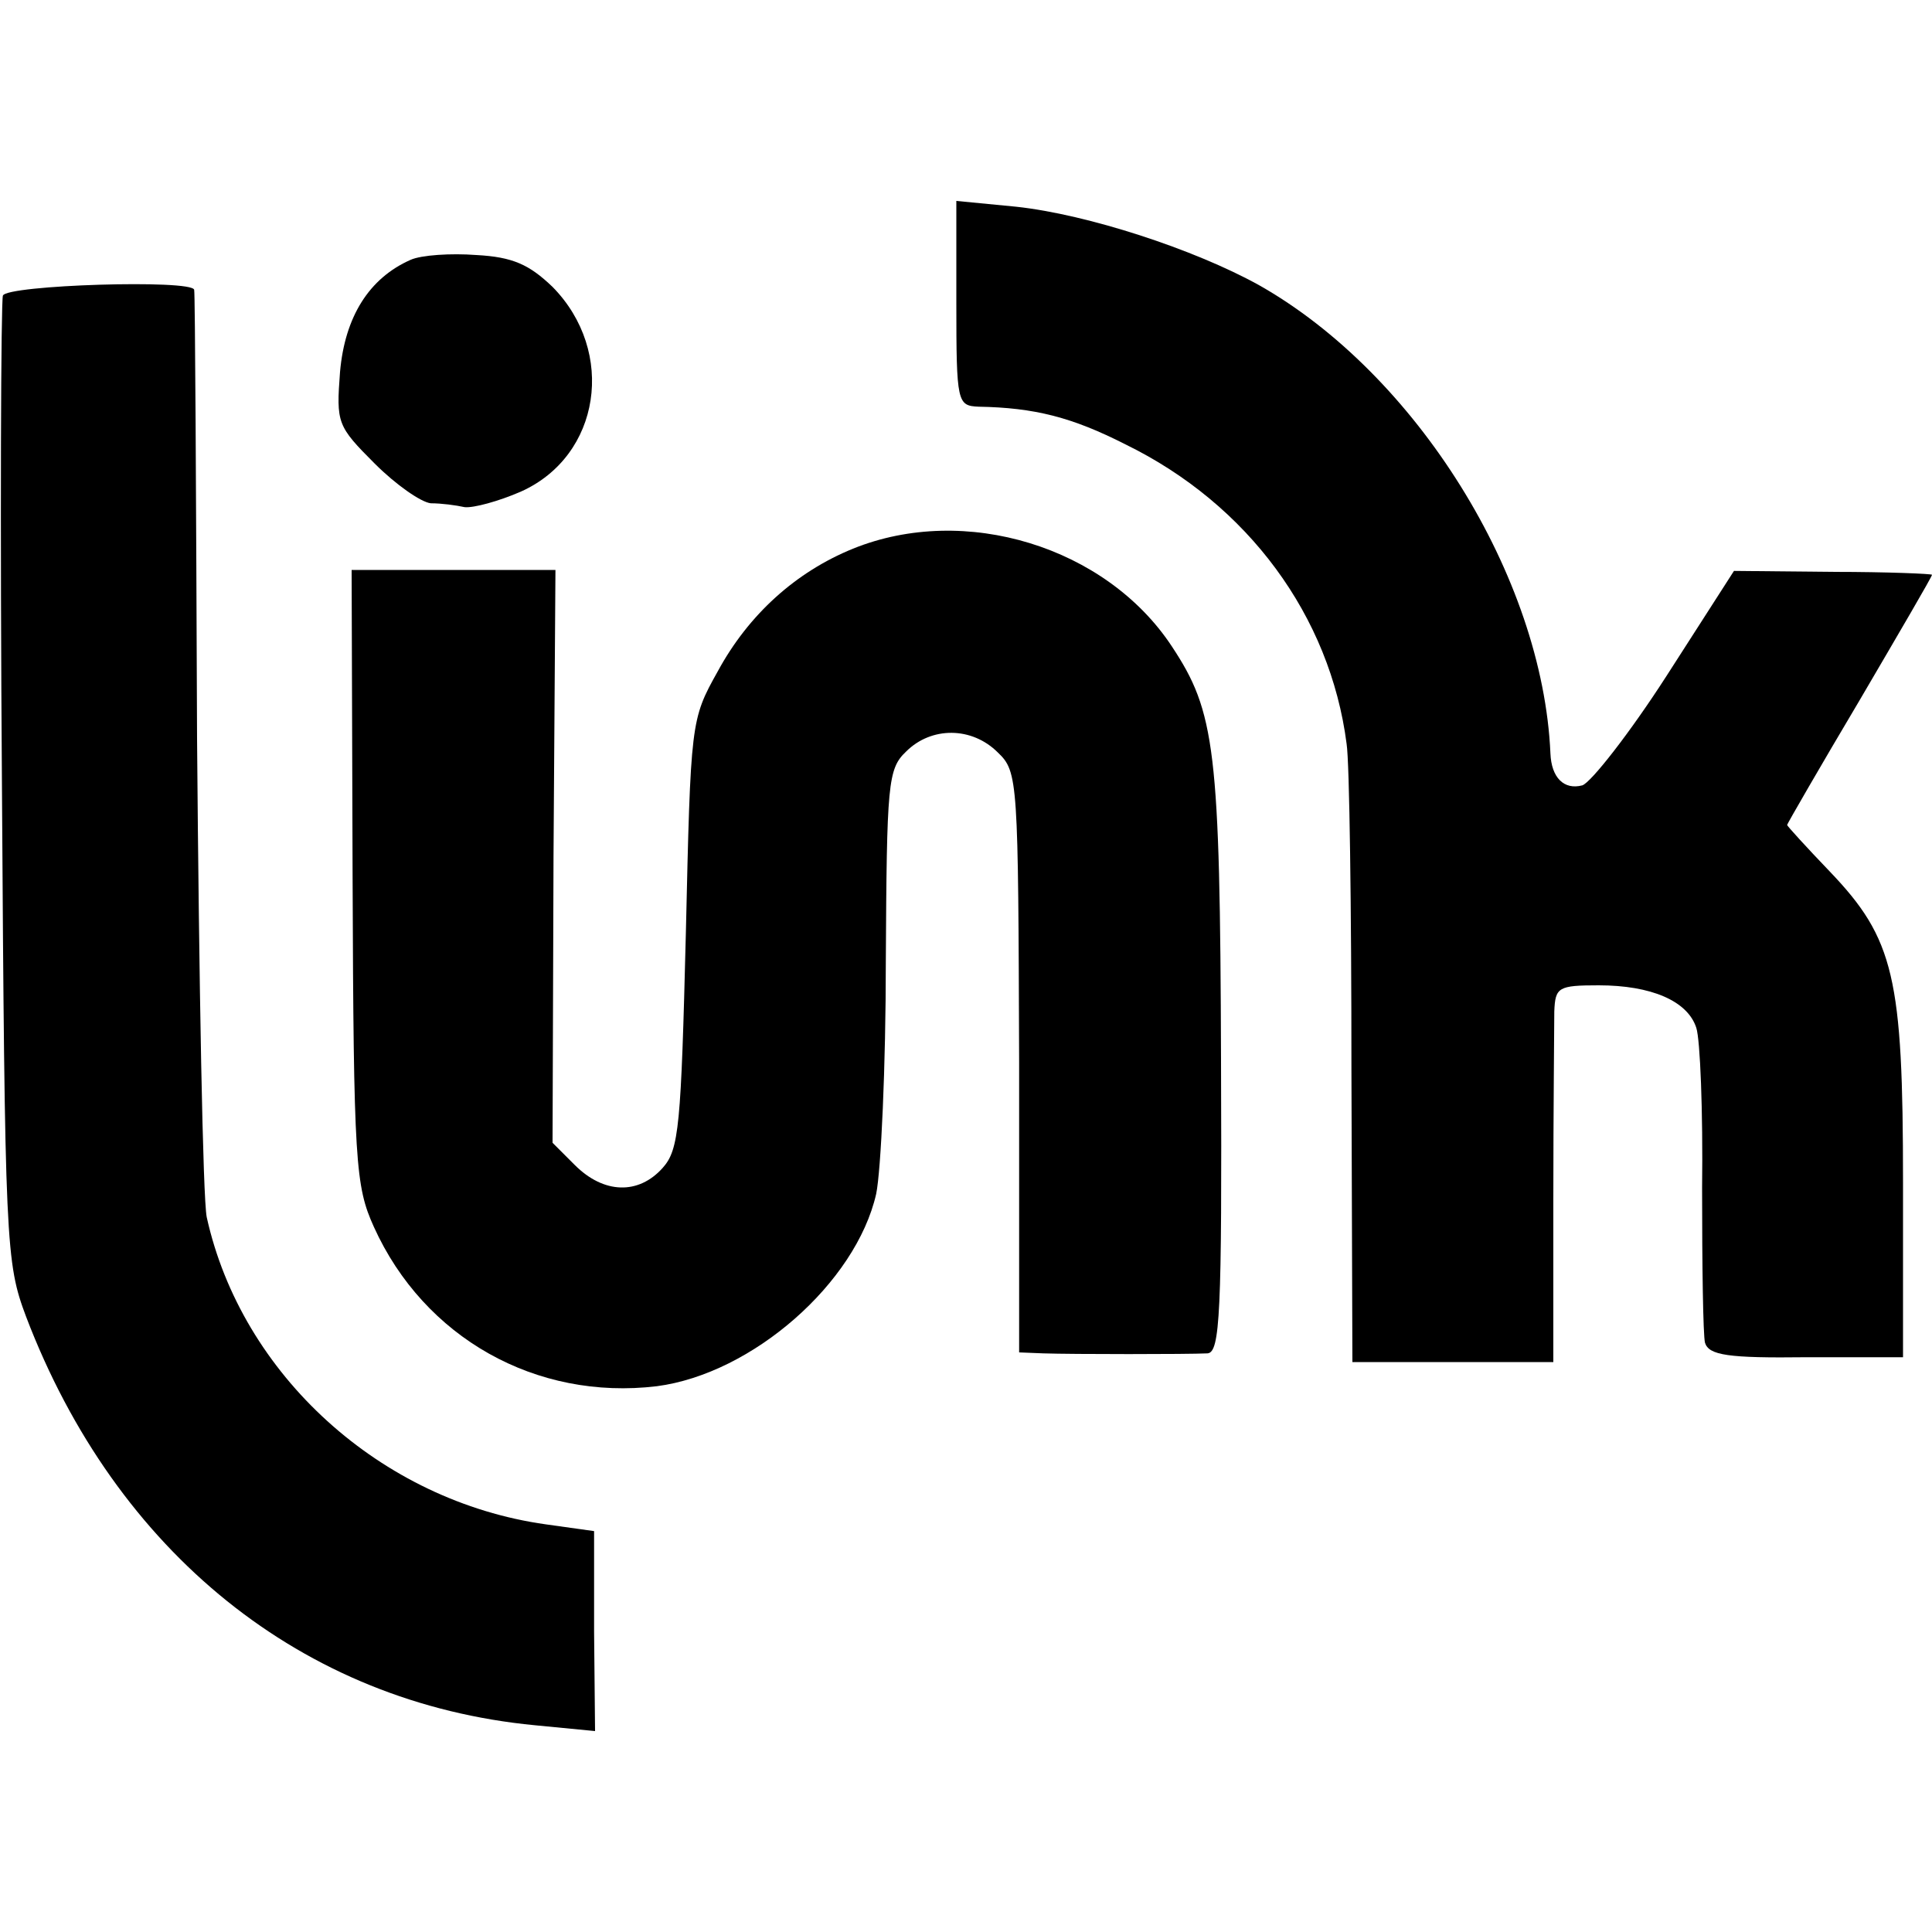
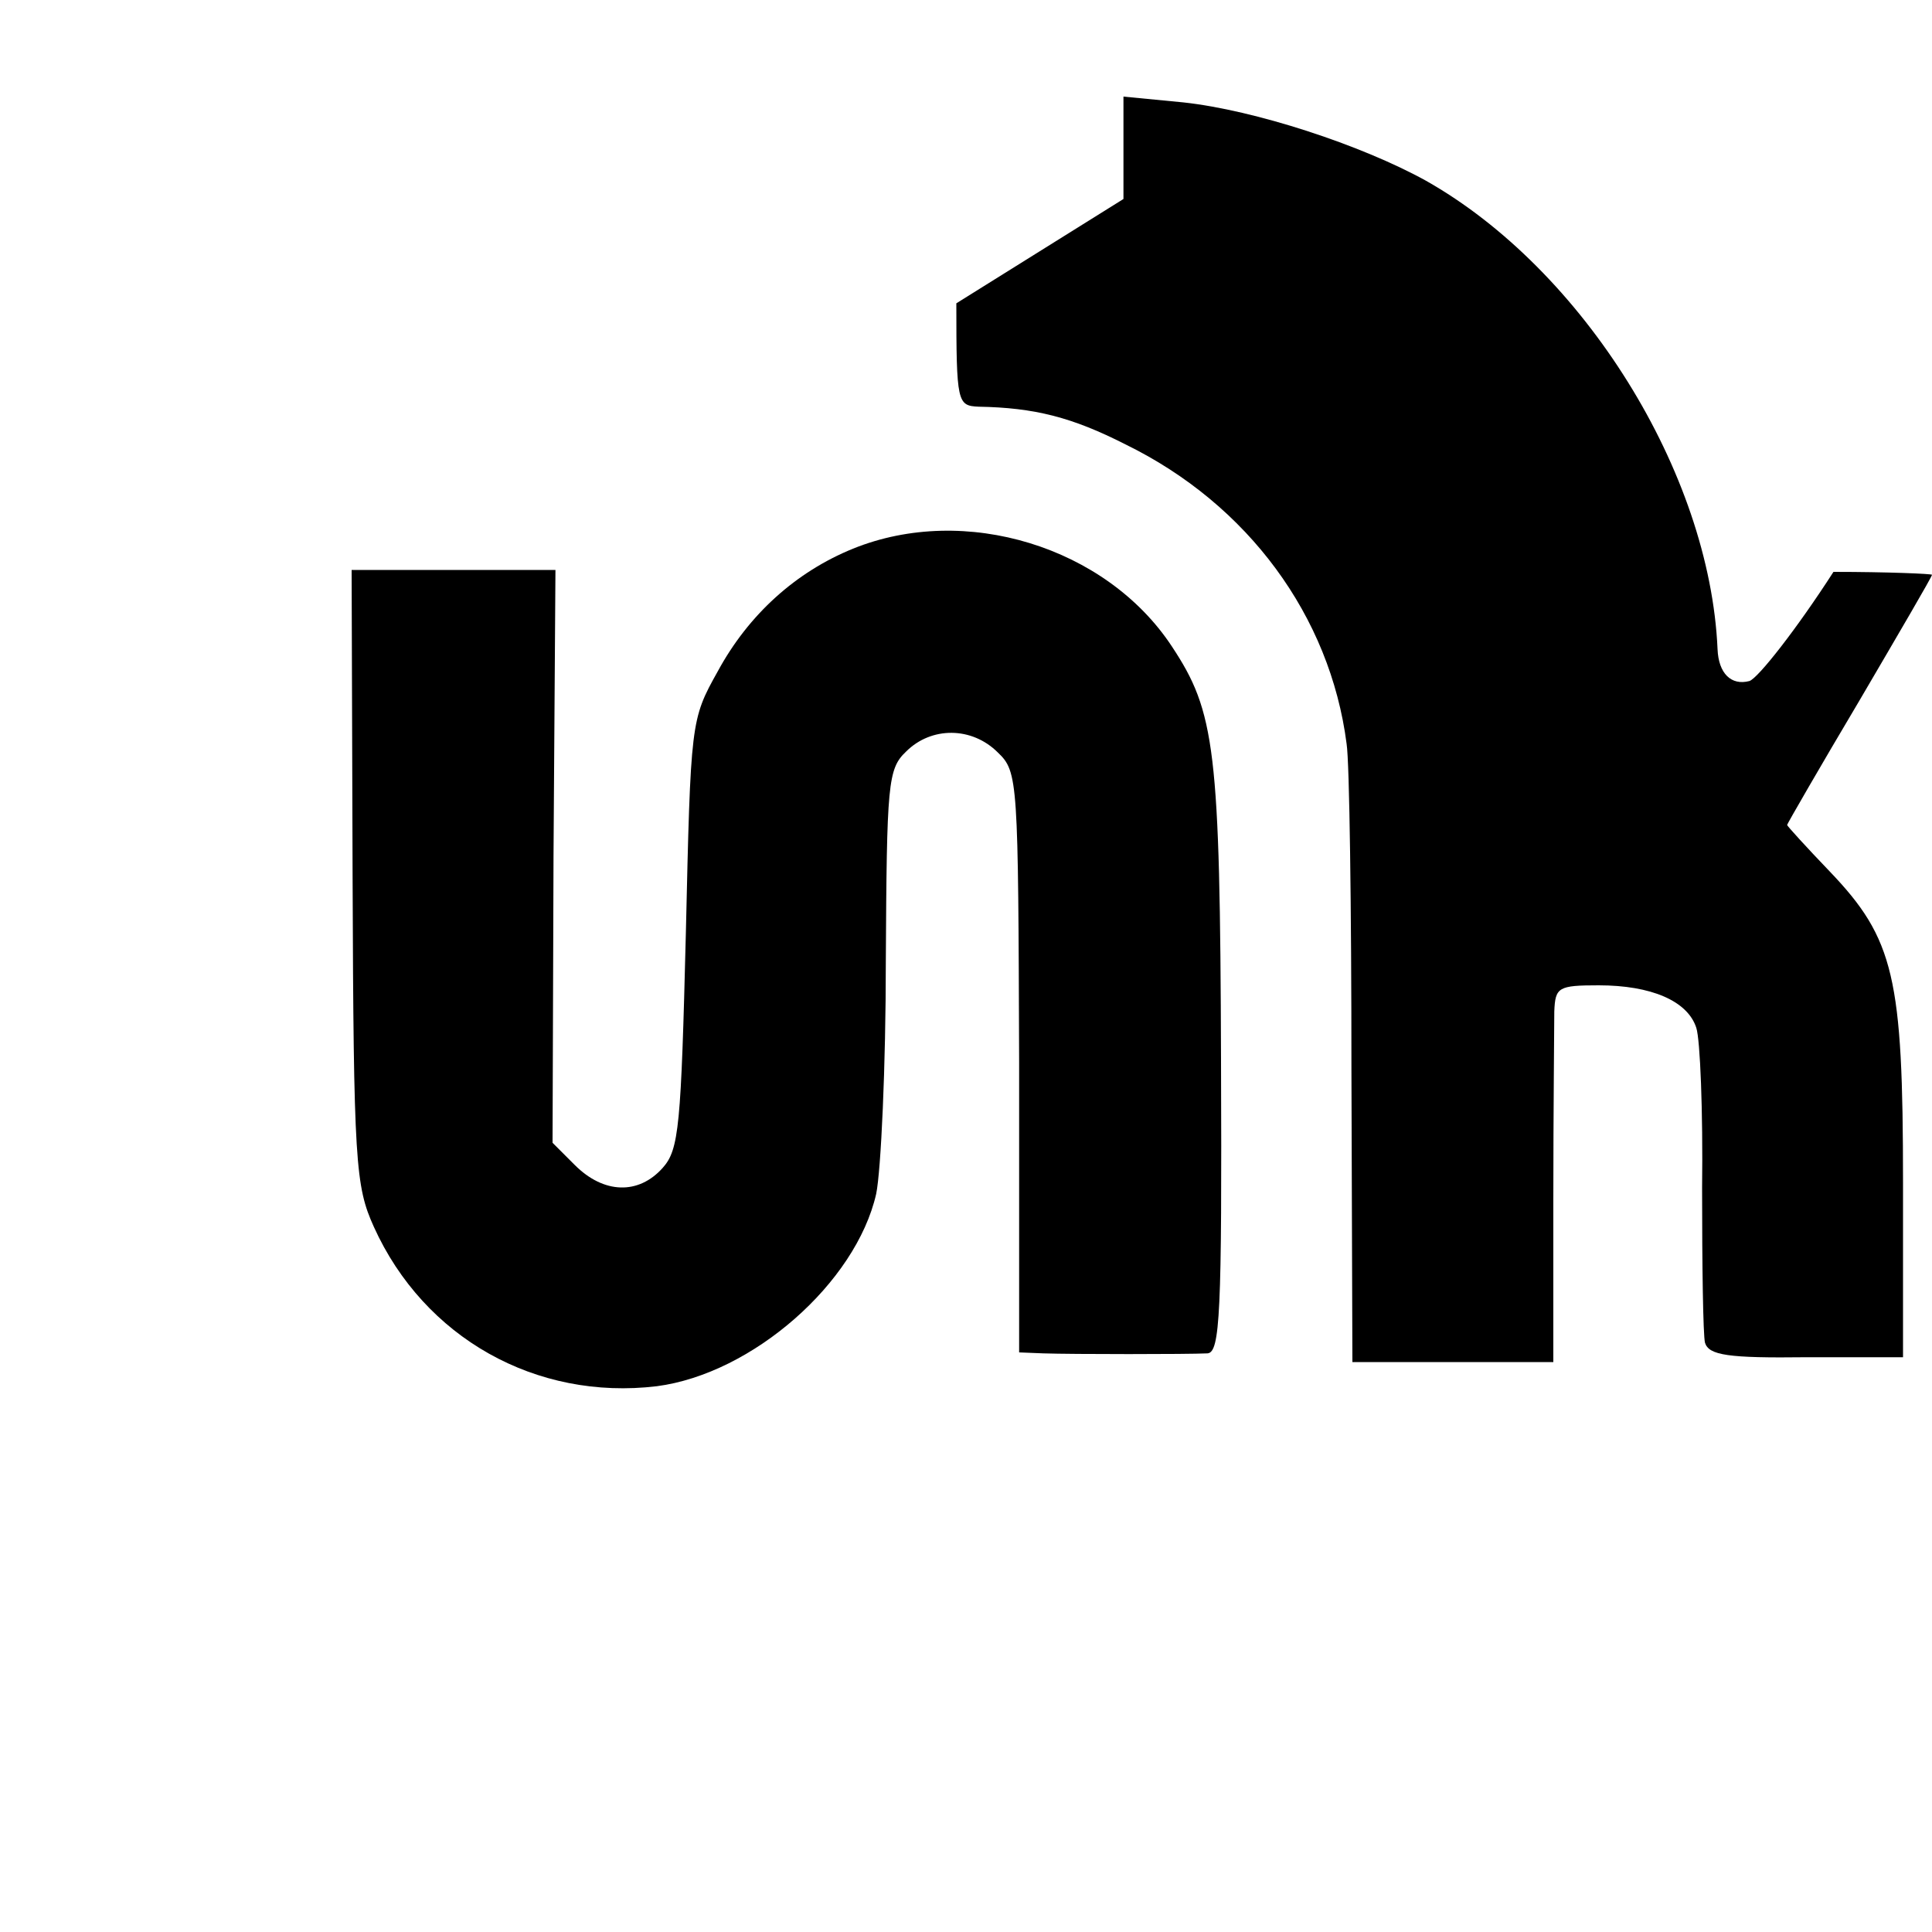
<svg xmlns="http://www.w3.org/2000/svg" version="1.0" width="200pt" height="200pt" viewBox="0 0 200 200" preserveAspectRatio="xMidYMid meet">
  <g transform="translate(0,200) scale(0.1,-0.1)" fill="#000000" stroke="none">
-     <path d="M990 1686 c0 -103 1 -106 23 -107 58 -1 97 -11 152 -39 127 -62 212 -178 229 -310 3 -19 5 -171 5 -337 l1 -303 104 0 104 0 0 168 c0 92 1 179 1 195 1 25 4 27 46 27 54 0 92 -16 101 -44 4 -12 7 -86 6 -166 0 -80 1 -152 3 -160 4 -13 24 -16 105 -15 l100 0 0 181 c0 212 -9 252 -76 322 -24 25 -44 47 -44 48 0 1 34 60 75 129 41 70 75 128 75 130 0 1 -46 3 -102 3 l-103 1 -70 -109 c-38 -59 -78 -110 -87 -113 -19 -5 -32 8 -33 33 -8 183 -139 393 -302 485 -67 37 -177 73 -251 81 l-62 6 0 -106z" />
-     <path d="M425 1731 c-43 -19 -68 -59 -73 -116 -4 -53 -3 -56 36 -95 22 -22 48 -40 58 -41 11 0 26 -2 35 -4 9 -1 35 6 58 16 83 37 99 145 33 212 -24 23 -41 31 -79 33 -26 2 -57 0 -68 -5z" />
-     <path d="M3 1694 c-2 -6 -3 -233 -1 -505 3 -479 4 -496 25 -552 93 -244 286 -400 527 -423 l62 -6 -1 103 0 104 -50 7 c-171 24 -315 155 -351 318 -4 19 -8 242 -10 495 -1 253 -2 462 -3 465 -2 11 -194 5 -198 -6z" />
+     <path d="M990 1686 c0 -103 1 -106 23 -107 58 -1 97 -11 152 -39 127 -62 212 -178 229 -310 3 -19 5 -171 5 -337 l1 -303 104 0 104 0 0 168 c0 92 1 179 1 195 1 25 4 27 46 27 54 0 92 -16 101 -44 4 -12 7 -86 6 -166 0 -80 1 -152 3 -160 4 -13 24 -16 105 -15 l100 0 0 181 c0 212 -9 252 -76 322 -24 25 -44 47 -44 48 0 1 34 60 75 129 41 70 75 128 75 130 0 1 -46 3 -102 3 c-38 -59 -78 -110 -87 -113 -19 -5 -32 8 -33 33 -8 183 -139 393 -302 485 -67 37 -177 73 -251 81 l-62 6 0 -106z" />
    <path d="M883 1432 c-59 -24 -108 -68 -140 -127 -28 -50 -28 -52 -33 -271 -5 -200 -7 -224 -24 -243 -25 -28 -61 -27 -91 3 l-23 23 1 297 2 296 -105 0 -106 0 1 -317 c1 -297 3 -321 22 -363 52 -115 168 -180 293 -165 99 13 206 107 227 199 5 24 10 132 10 241 1 184 2 199 21 217 26 26 68 26 95 -1 21 -20 21 -29 22 -321 l0 -300 25 -1 c30 -1 149 -1 170 0 13 1 15 41 14 303 -1 323 -6 361 -51 429 -68 103 -214 148 -330 101z" />
  </g>
</svg>